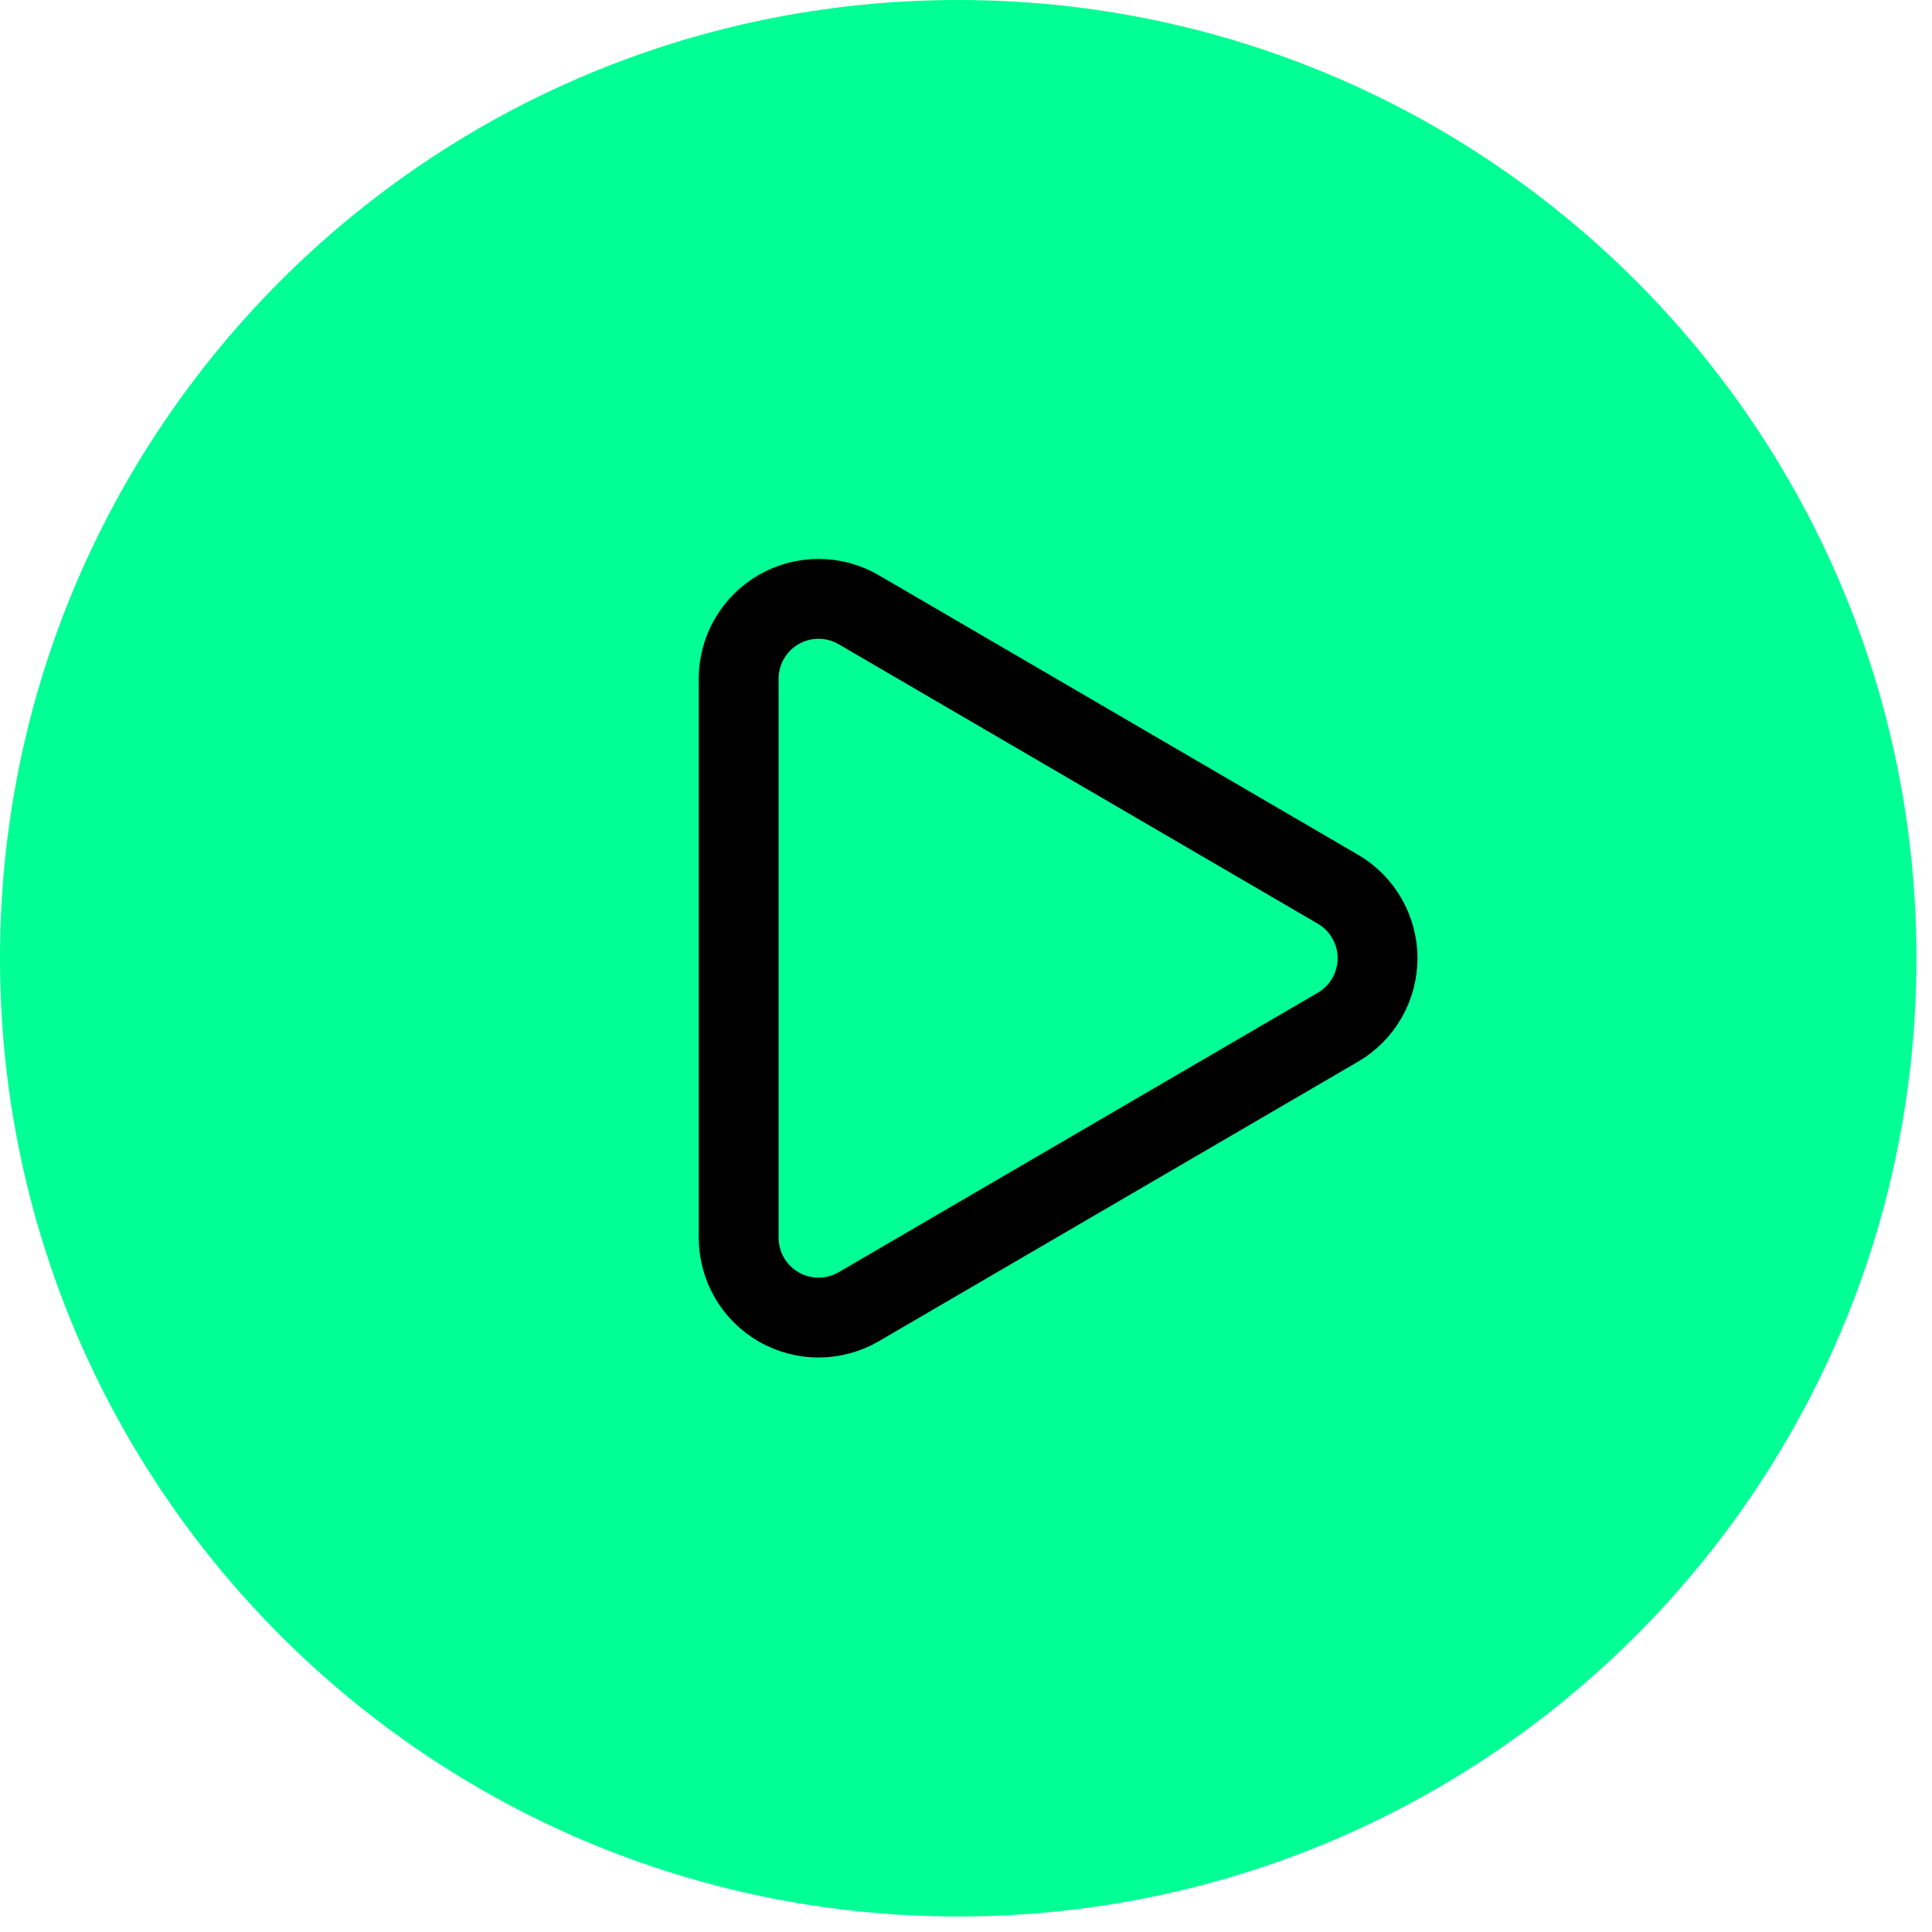
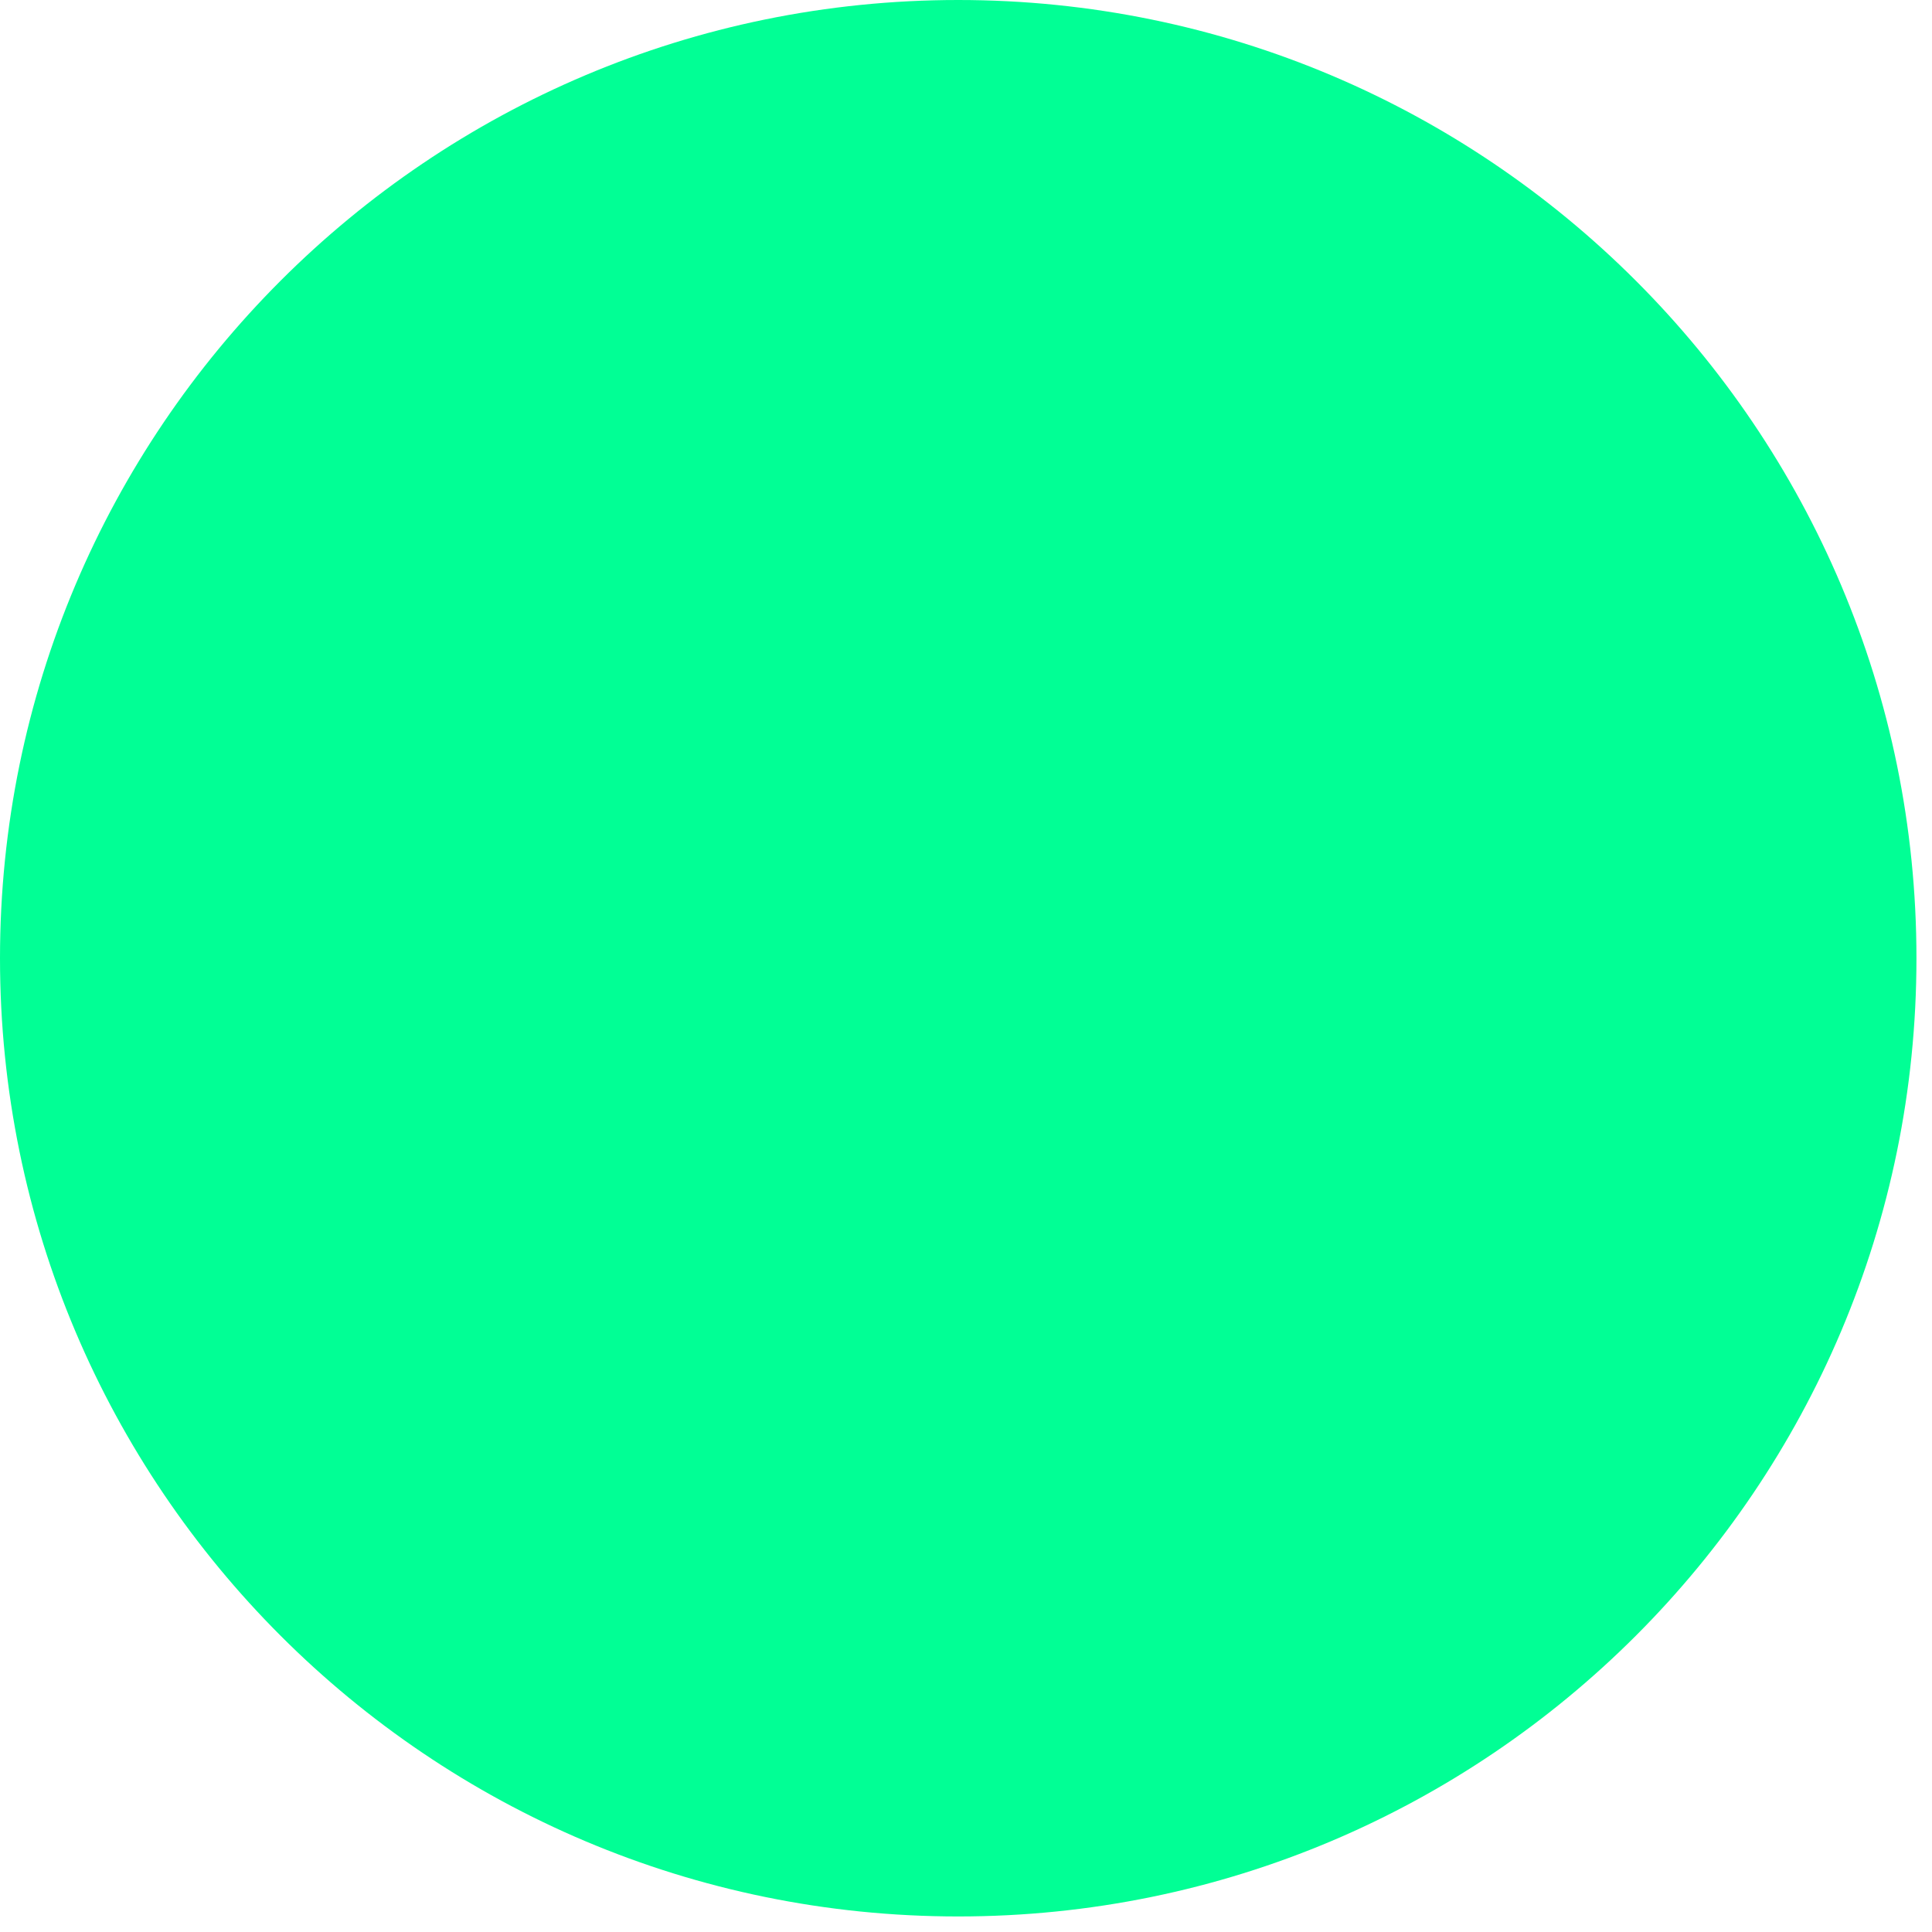
<svg xmlns="http://www.w3.org/2000/svg" width="85" height="85" viewBox="0 0 85 85" fill="none">
  <path d="M0 42.158C0 18.875 18.875 0 42.158 0C65.441 0 84.316 18.875 84.316 42.158C84.316 65.441 65.441 84.316 42.158 84.316C18.875 84.316 0 65.441 0 42.158Z" fill="#01FF95" />
-   <path d="M32.499 29.861C32.499 29.243 32.662 28.636 32.971 28.101C33.281 27.566 33.726 27.122 34.262 26.814C34.798 26.506 35.406 26.345 36.024 26.347C36.642 26.349 37.249 26.514 37.783 26.826L58.857 39.119C59.388 39.427 59.83 39.87 60.137 40.403C60.444 40.935 60.606 41.539 60.607 42.154C60.607 42.769 60.446 43.373 60.14 43.907C59.834 44.44 59.393 44.883 58.862 45.193L37.783 57.489C37.249 57.8 36.642 57.966 36.024 57.968C35.406 57.97 34.798 57.809 34.262 57.501C33.726 57.193 33.281 56.749 32.971 56.214C32.662 55.679 32.499 55.072 32.499 54.454V29.861Z" stroke="black" stroke-width="3.513" stroke-linecap="round" stroke-linejoin="round" />
</svg>